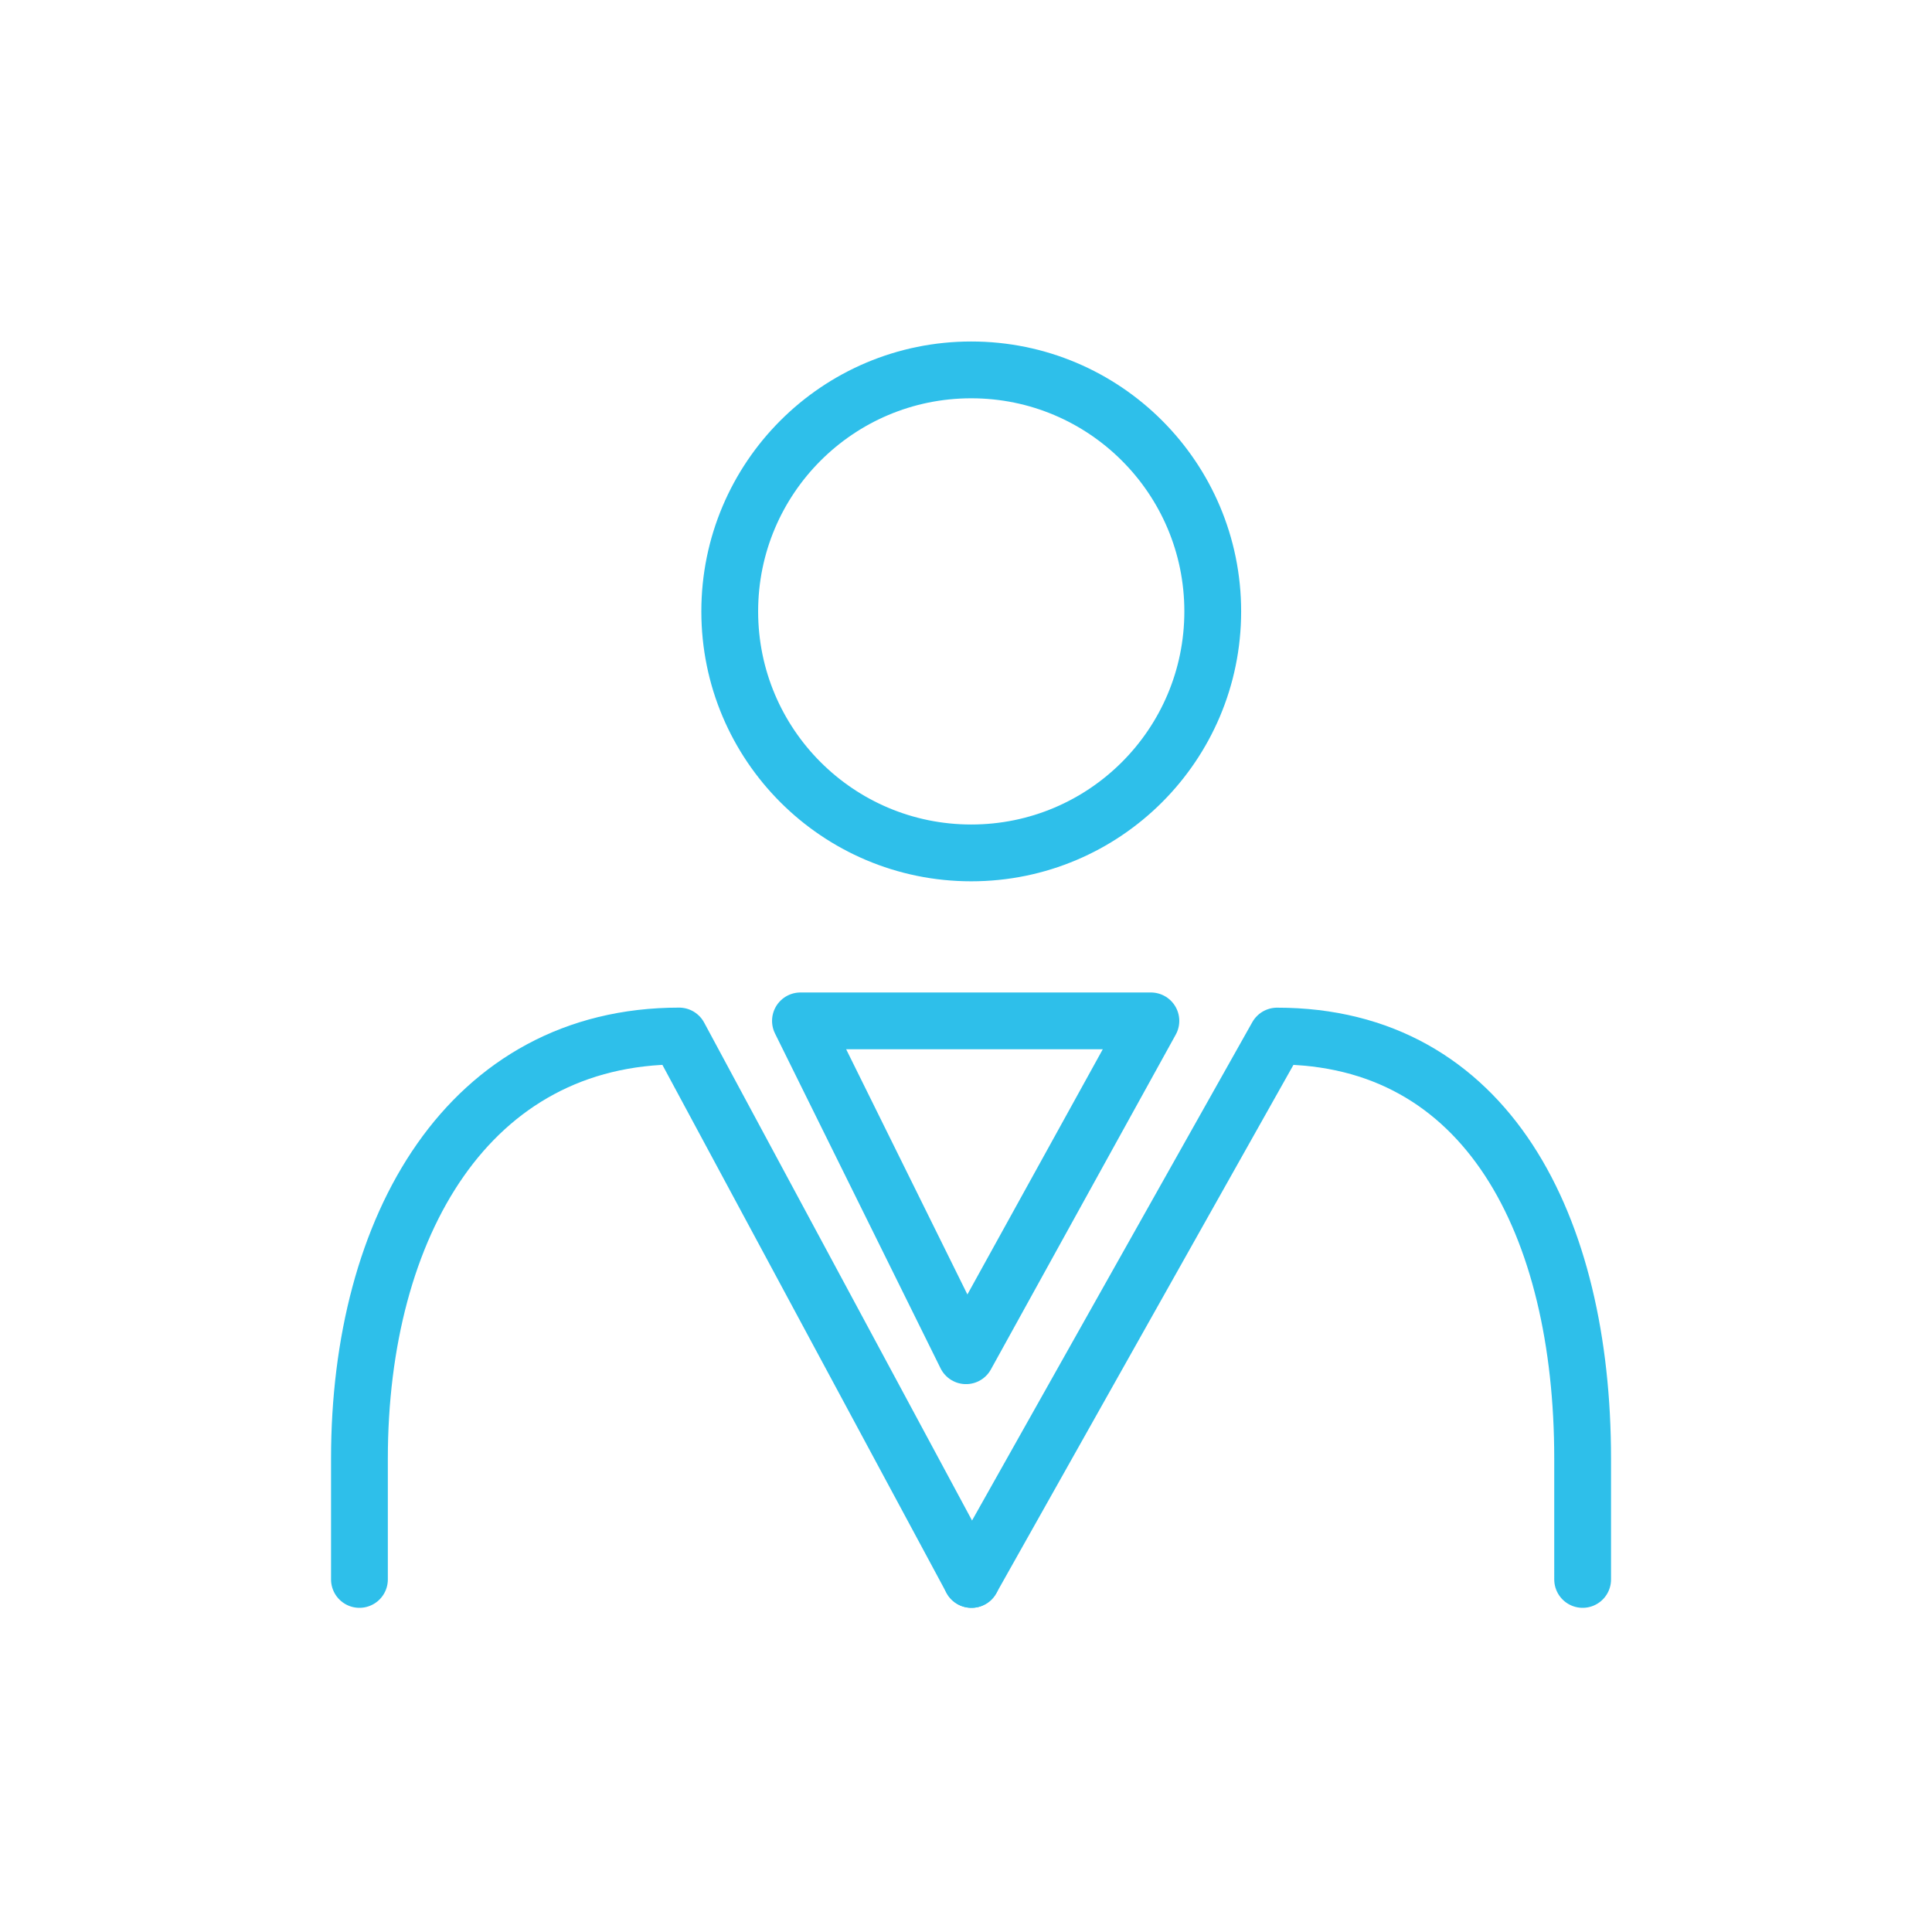
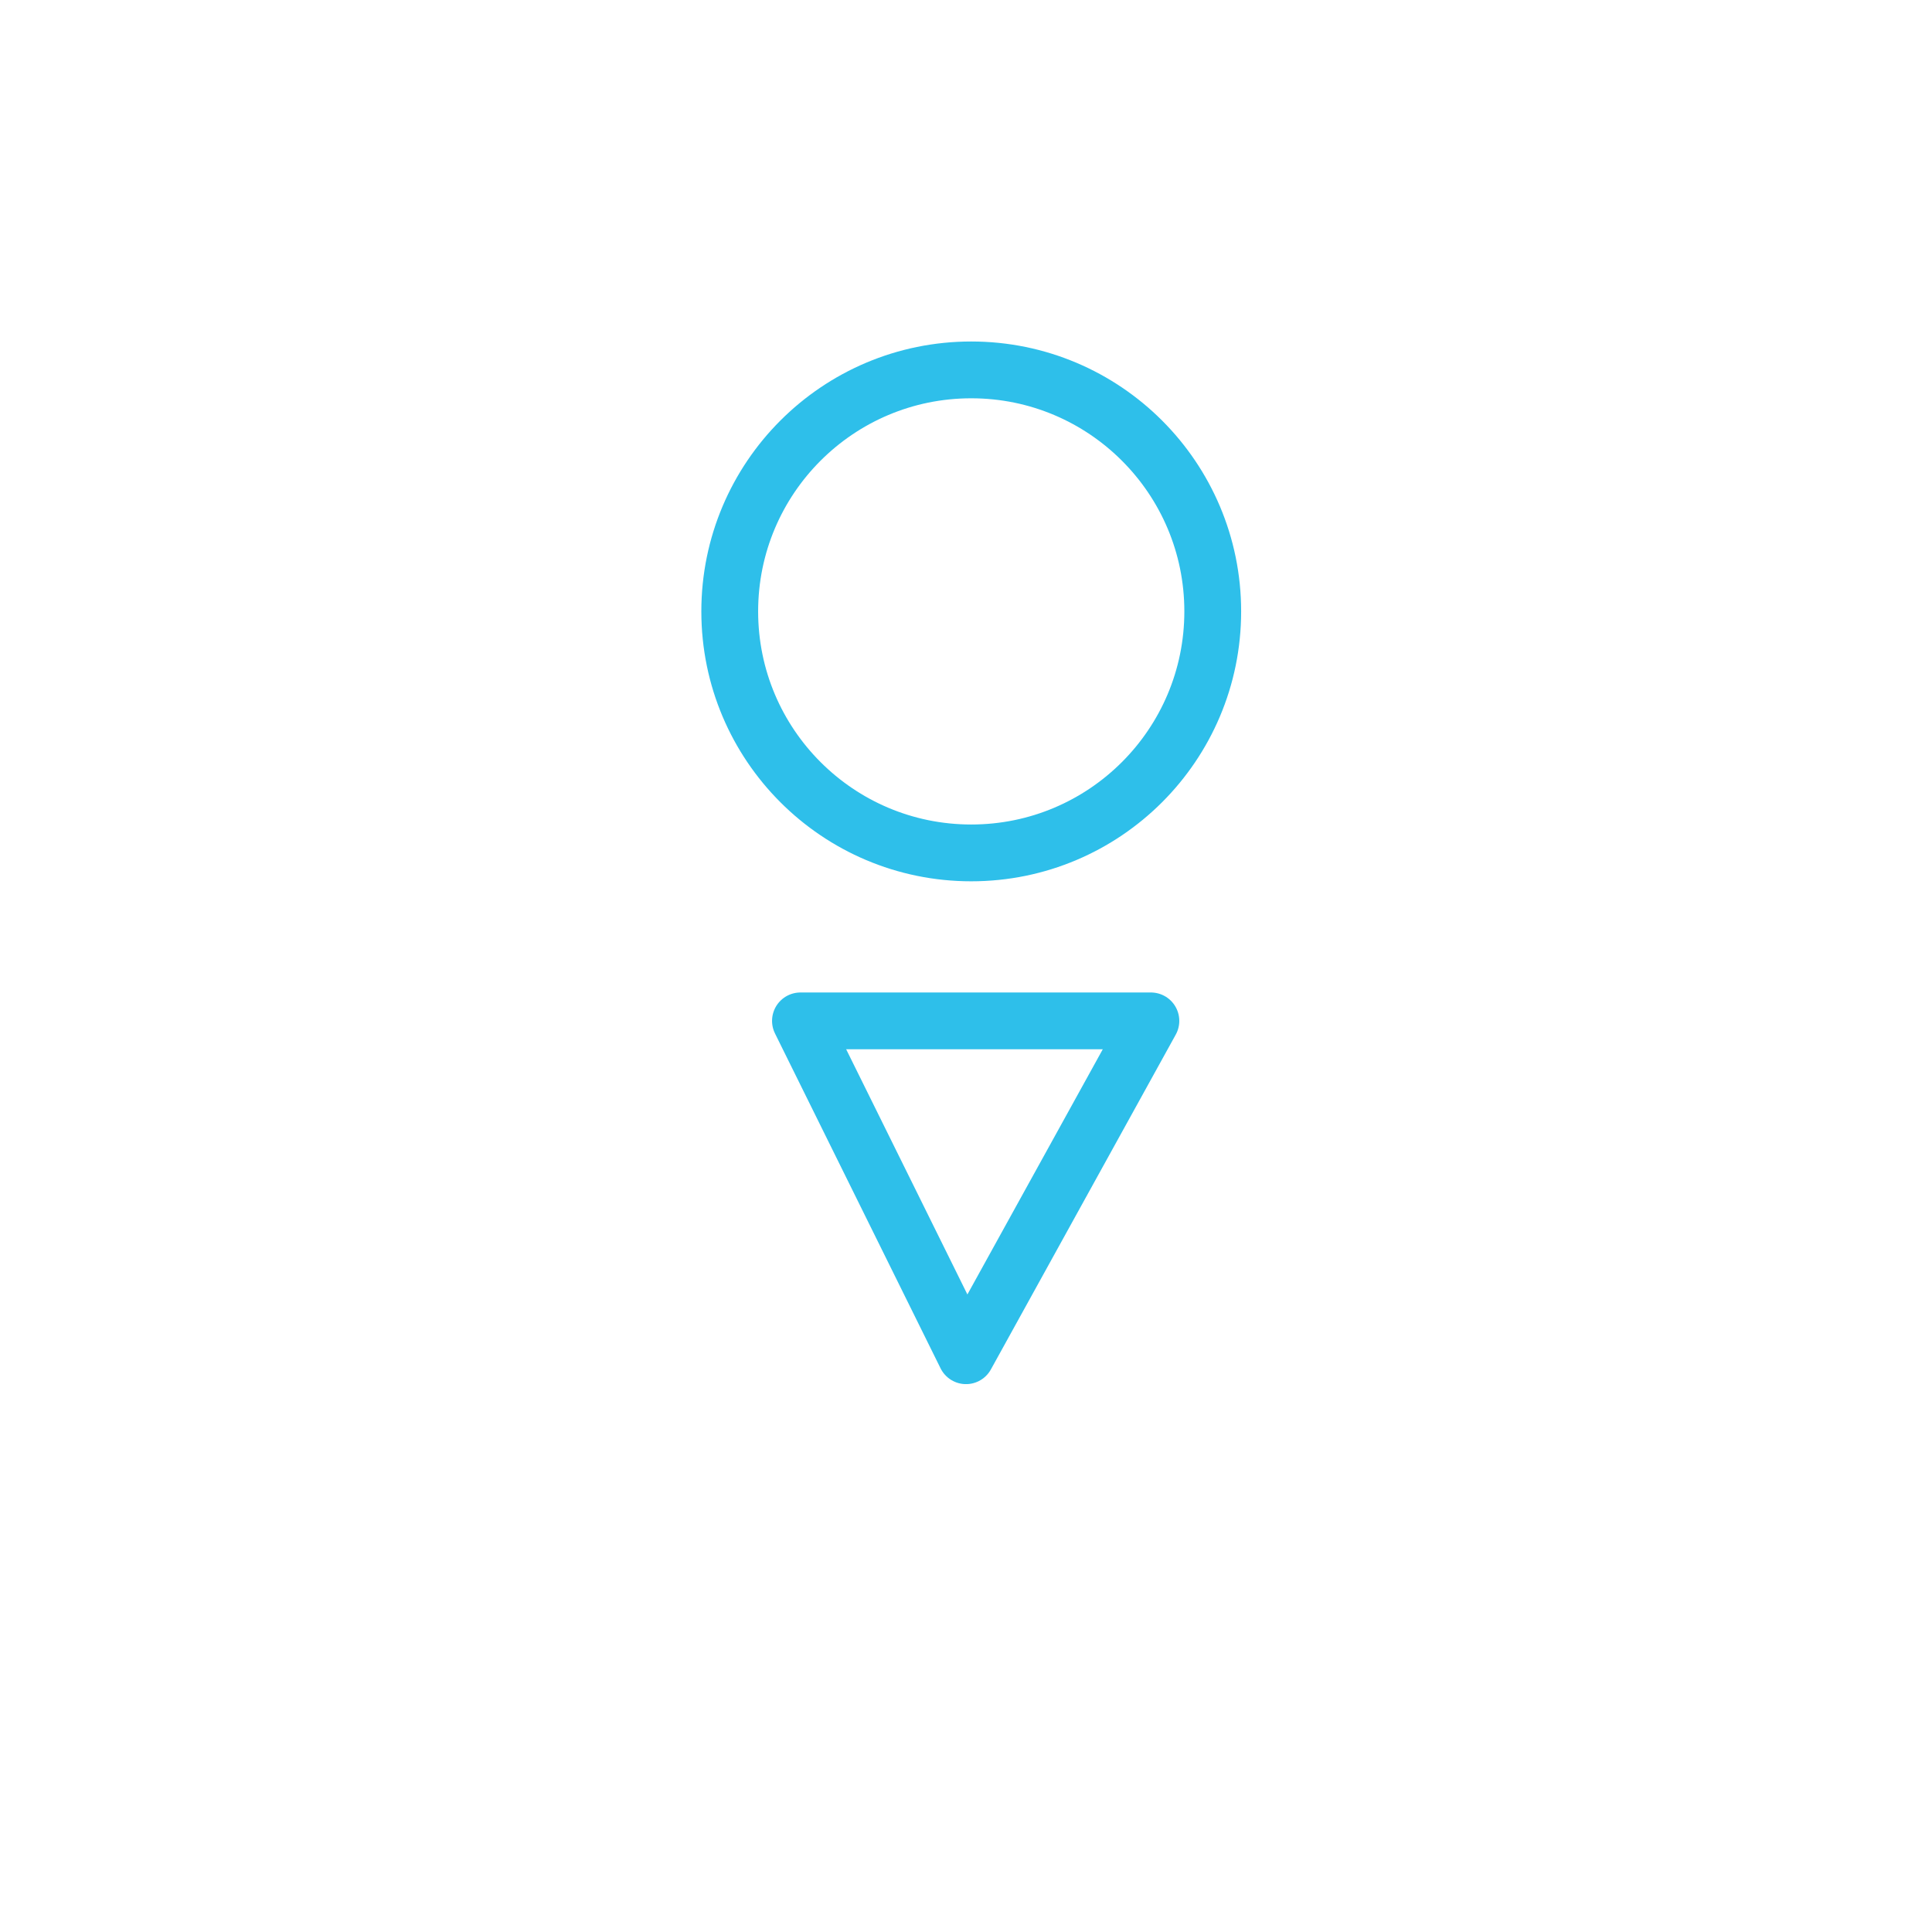
<svg xmlns="http://www.w3.org/2000/svg" width="68.031" height="68.031" viewBox="0 0 68.031 68.031">
  <g id="アートワーク_5" transform="translate(34.016 34.016)">
    <g id="グループ_1460" transform="translate(-34.016 -34.016)">
      <g id="レイヤー_2" transform="translate(4.016 4.016)">
        <g id="Rectangle">
-           <path id="長方形_867" transform="translate(-4.016 -4.016)" fill="none" d="M0 0h68.031v68.031H0z" />
-         </g>
+           </g>
        <g id="icon_data" transform="translate(0 -2)" fill="none" stroke="#2ebfea" stroke-linecap="round" stroke-linejoin="round" stroke-width="2">
          <circle id="楕円形_110" cx="8.504" cy="8.504" r="8.504" transform="translate(21.68 11.009)" />
-           <path id="パス_2408" d="M30.193 53.6l10.76-19.133c7.4 0 10.76 6.675 10.76 14.881V53.6" />
-           <path id="パス_2409" d="M8.641 53.6v-4.254c0-8.206 3.858-14.881 11.257-14.881L30.193 53.6" />
          <path id="パス_2410" d="M24.17 33.932h12.34L30 45.723z" />
        </g>
      </g>
    </g>
  </g>
</svg>